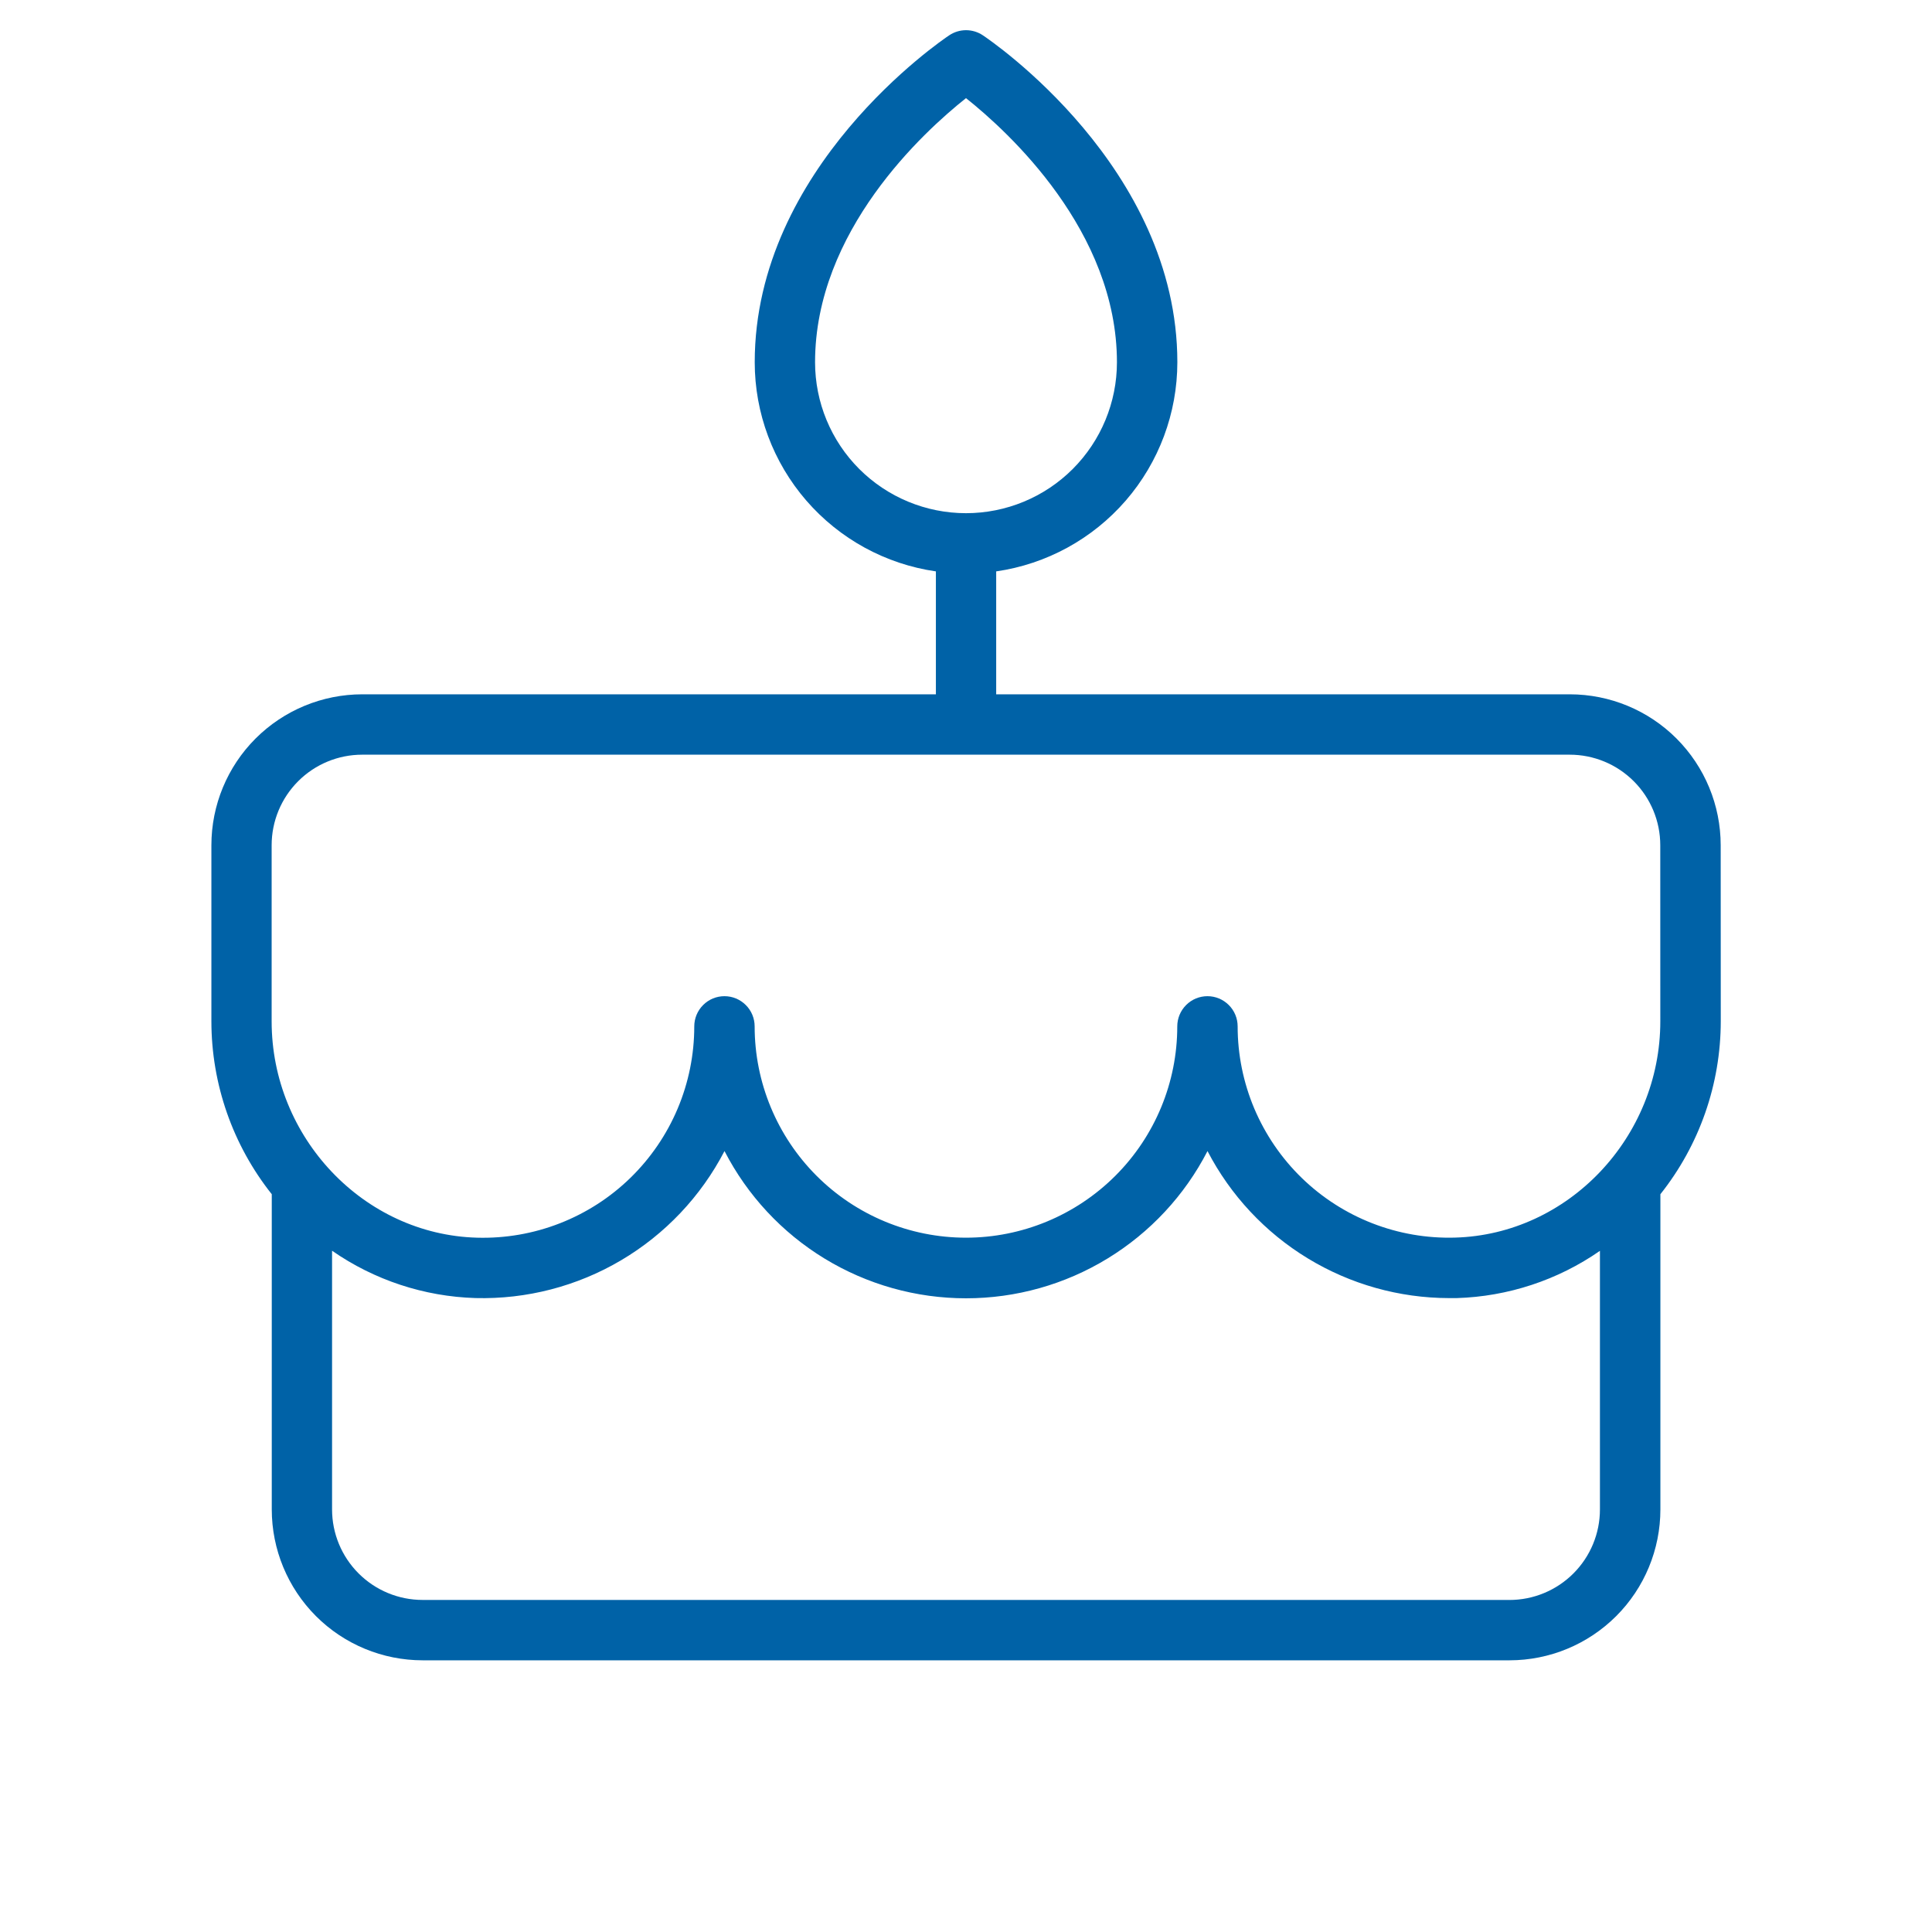
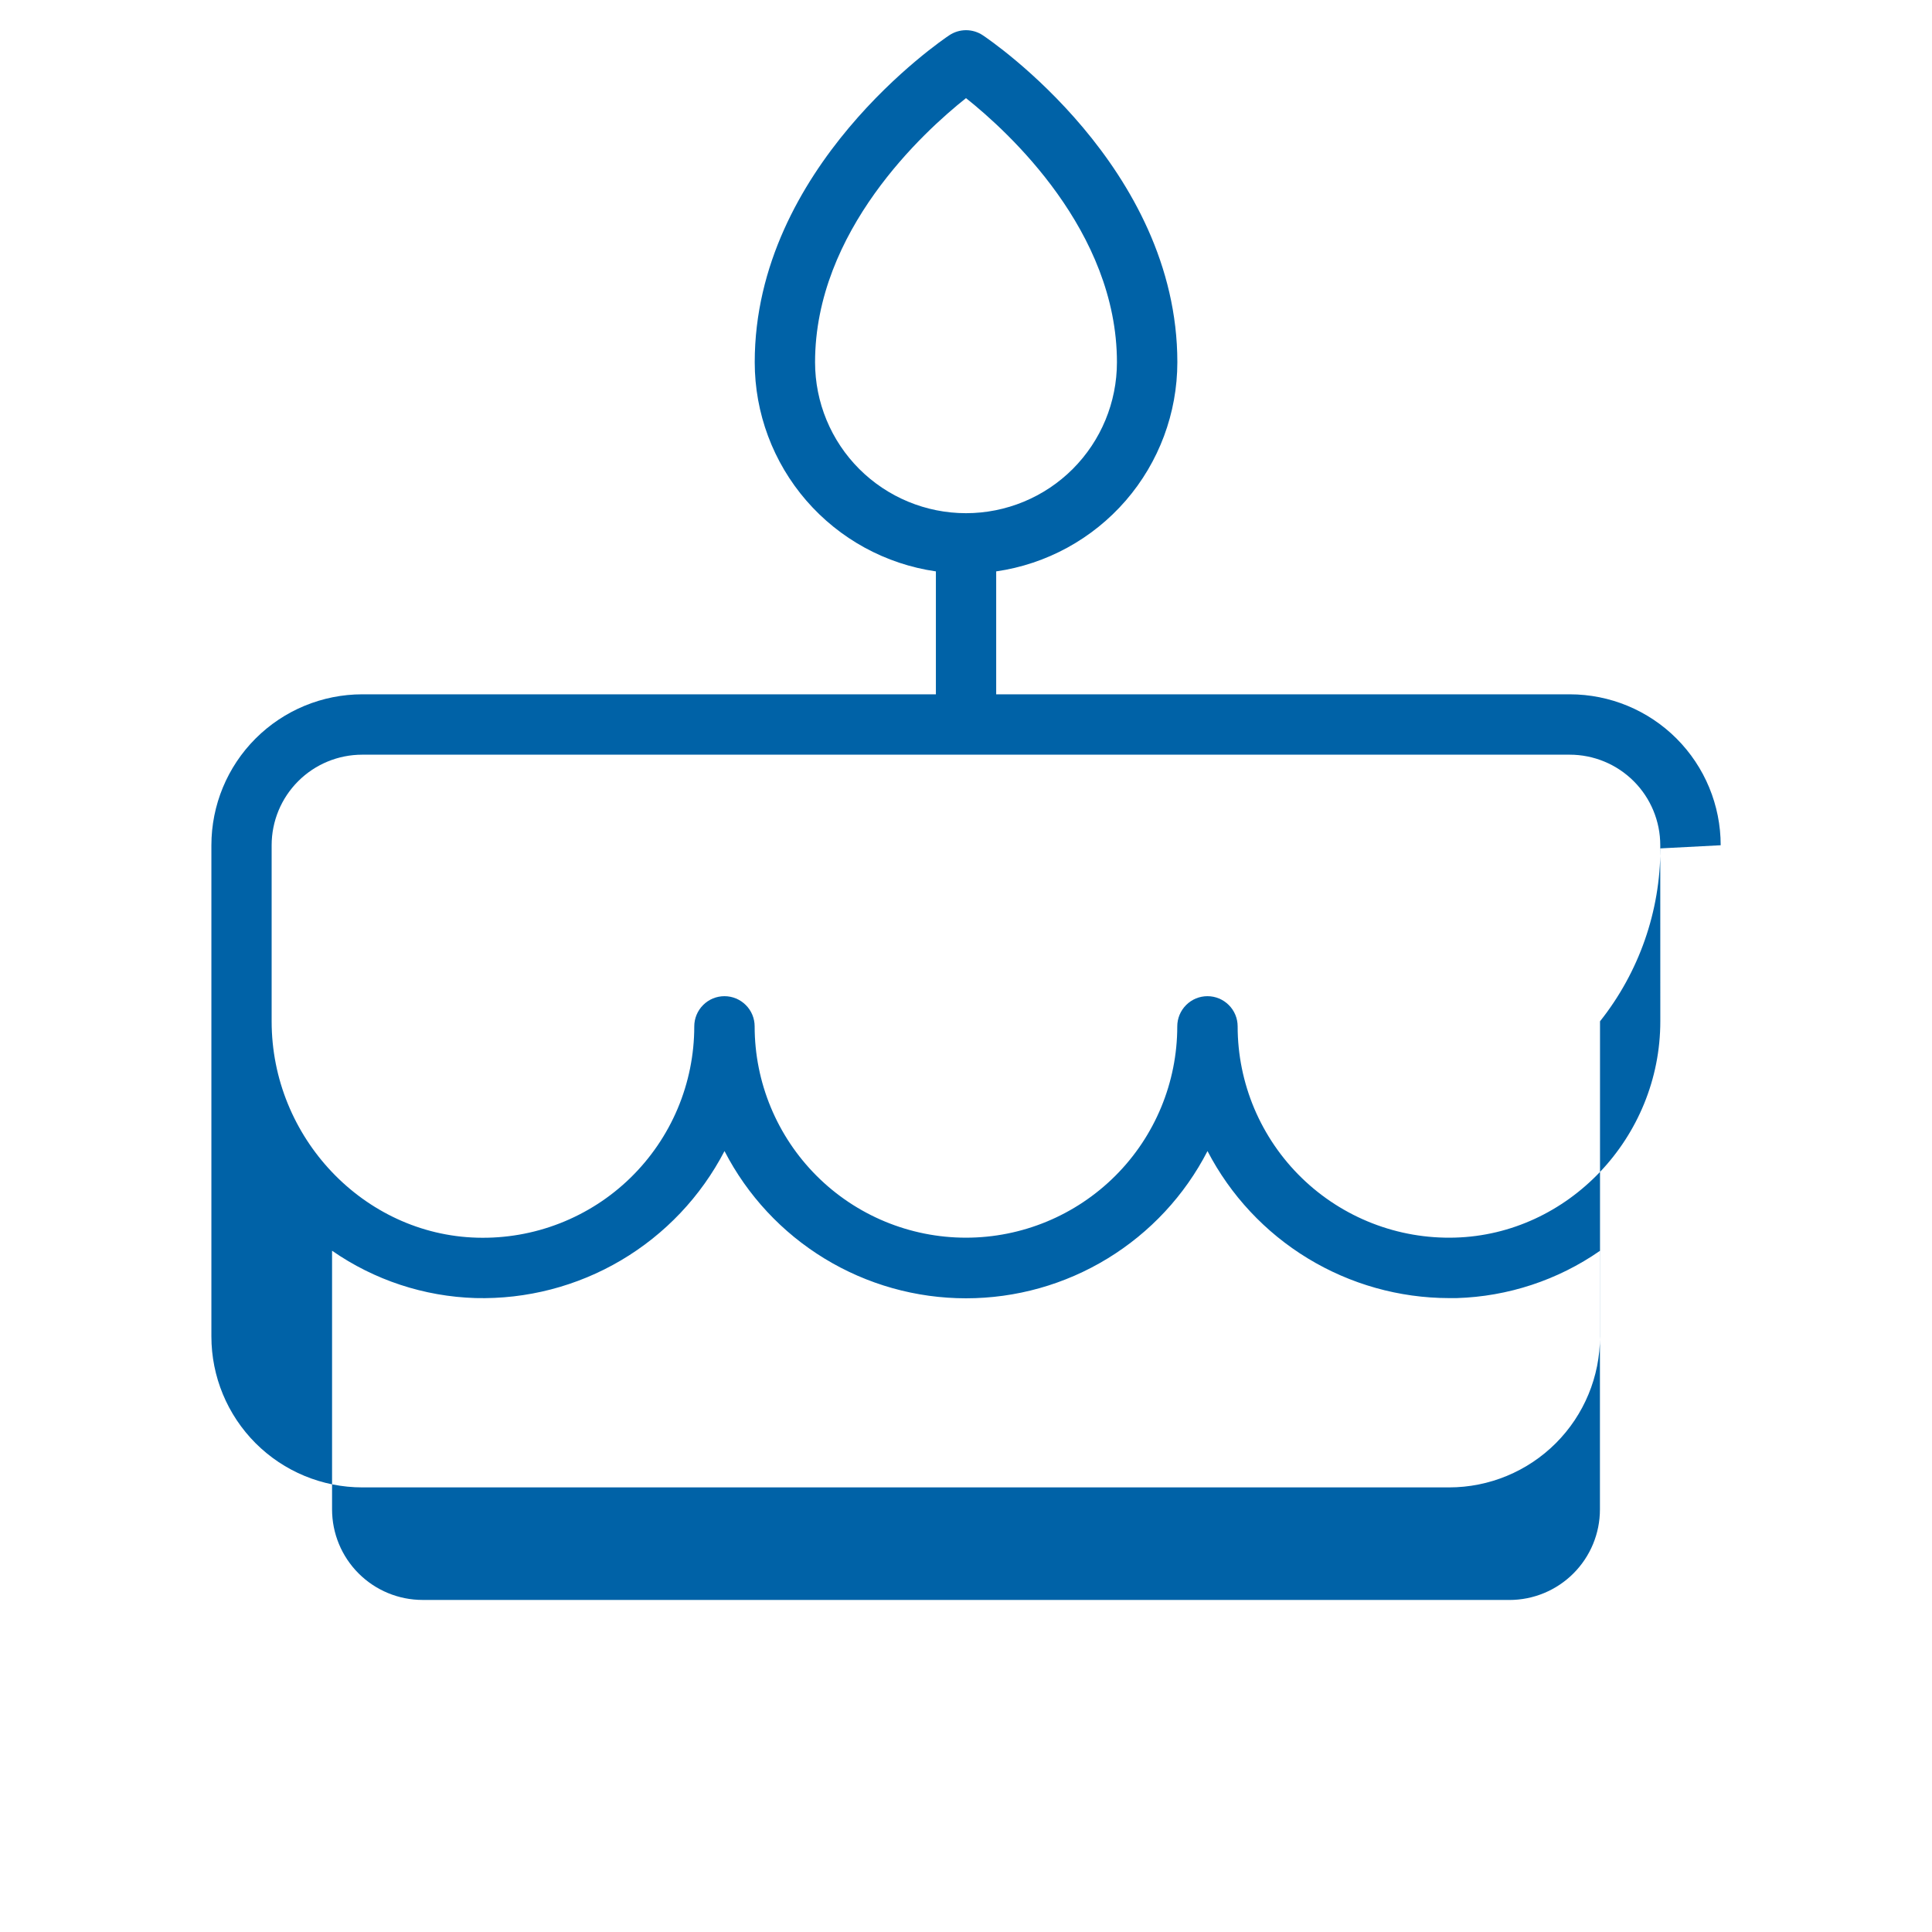
<svg xmlns="http://www.w3.org/2000/svg" fill="none" height="48" viewBox="0 0 48 48" width="48">
-   <path d="m42.75 21c0-.995-.395-1.948-1.098-2.652-.703-.703-1.657-1.098-2.652-1.098h-14.25v-3.054c1.249-.18 2.392-.805 3.219-1.759.826-.954 1.281-2.174 1.282-3.437 0-4.845-4.637-7.993-4.834-8.124-.123-.082-.268-.126-.416-.126s-.293.044-.416.126c-.197.131-4.834 3.279-4.834 8.124 0 1.262.455 2.482 1.282 3.437.827.954 1.969 1.579 3.219 1.759v3.054h-14.25c-.995 0-1.948.395-2.652 1.098-.703.703-1.098 1.657-1.098 2.652v4.374c.001 1.56.529 3.074 1.5 4.296v7.83c0 .995.395 1.948 1.098 2.652.703.703 1.657 1.098 2.652 1.098h27c.995 0 1.948-.395 2.652-1.098.703-.703 1.098-1.657 1.098-2.652v-7.83c.971-1.222 1.499-2.736 1.5-4.296zm-22.5-12c0-3.261 2.694-5.724 3.75-6.562 1.056.84 3.75 3.304 3.75 6.562 0 .995-.395 1.948-1.098 2.652-.703.703-1.657 1.098-2.652 1.098s-1.948-.395-2.652-1.098c-.703-.703-1.098-1.657-1.098-2.652zm17.25 30.75h-27c-.597 0-1.169-.237-1.591-.659-.422-.422-.659-.994-.659-1.591v-6.426c1.049.729 2.286 1.137 3.562 1.176 1.27.033 2.524-.292 3.618-.938 1.094-.646 1.984-1.586 2.57-2.714.568 1.102 1.428 2.026 2.486 2.671 1.058.645 2.274.987 3.514.987s2.455-.341 3.514-.987c1.058-.645 1.919-1.569 2.486-2.671.571 1.099 1.432 2.021 2.49 2.665 1.058.644 2.272.986 3.51.988h.188c1.276-.038 2.514-.446 3.562-1.174v6.424c0 .597-.237 1.169-.659 1.591-.422.422-.994.659-1.591.659zm3.75-14.376c0 2.886-2.289 5.297-5.102 5.374-.702.02-1.4-.101-2.054-.356-.654-.255-1.25-.638-1.754-1.128-.503-.489-.903-1.075-1.177-1.721-.273-.647-.414-1.341-.414-2.043 0-.199-.079-.39-.22-.53-.141-.141-.331-.22-.53-.22s-.39.079-.53.22c-.141.141-.22.331-.22.53 0 1.392-.553 2.728-1.538 3.712s-2.32 1.538-3.712 1.538-2.728-.553-3.712-1.538-1.538-2.32-1.538-3.712c0-.199-.079-.39-.22-.53-.141-.141-.331-.22-.53-.22s-.39.079-.53.22c-.141.141-.22.331-.22.53 0.0.702-.14 1.397-.413 2.044-.273.647-.673 1.232-1.176 1.722s-1.1.873-1.754 1.128c-.654.255-1.353.376-2.055.356-2.813-.077-5.102-2.488-5.102-5.374v-4.376c0-.597.237-1.169.659-1.591s.994-.659 1.591-.659h30c.597 0 1.169.237 1.591.659.422.422.659.994.659 1.591z" fill="#0062a7" />
+   <path d="m42.75 21c0-.995-.395-1.948-1.098-2.652-.703-.703-1.657-1.098-2.652-1.098h-14.25v-3.054c1.249-.18 2.392-.805 3.219-1.759.826-.954 1.281-2.174 1.282-3.437 0-4.845-4.637-7.993-4.834-8.124-.123-.082-.268-.126-.416-.126s-.293.044-.416.126c-.197.131-4.834 3.279-4.834 8.124 0 1.262.455 2.482 1.282 3.437.827.954 1.969 1.579 3.219 1.759v3.054h-14.25c-.995 0-1.948.395-2.652 1.098-.703.703-1.098 1.657-1.098 2.652v4.374v7.83c0 .995.395 1.948 1.098 2.652.703.703 1.657 1.098 2.652 1.098h27c.995 0 1.948-.395 2.652-1.098.703-.703 1.098-1.657 1.098-2.652v-7.83c.971-1.222 1.499-2.736 1.5-4.296zm-22.5-12c0-3.261 2.694-5.724 3.75-6.562 1.056.84 3.75 3.304 3.75 6.562 0 .995-.395 1.948-1.098 2.652-.703.703-1.657 1.098-2.652 1.098s-1.948-.395-2.652-1.098c-.703-.703-1.098-1.657-1.098-2.652zm17.25 30.75h-27c-.597 0-1.169-.237-1.591-.659-.422-.422-.659-.994-.659-1.591v-6.426c1.049.729 2.286 1.137 3.562 1.176 1.27.033 2.524-.292 3.618-.938 1.094-.646 1.984-1.586 2.57-2.714.568 1.102 1.428 2.026 2.486 2.671 1.058.645 2.274.987 3.514.987s2.455-.341 3.514-.987c1.058-.645 1.919-1.569 2.486-2.671.571 1.099 1.432 2.021 2.49 2.665 1.058.644 2.272.986 3.51.988h.188c1.276-.038 2.514-.446 3.562-1.174v6.424c0 .597-.237 1.169-.659 1.591-.422.422-.994.659-1.591.659zm3.75-14.376c0 2.886-2.289 5.297-5.102 5.374-.702.02-1.4-.101-2.054-.356-.654-.255-1.25-.638-1.754-1.128-.503-.489-.903-1.075-1.177-1.721-.273-.647-.414-1.341-.414-2.043 0-.199-.079-.39-.22-.53-.141-.141-.331-.22-.53-.22s-.39.079-.53.22c-.141.141-.22.331-.22.53 0 1.392-.553 2.728-1.538 3.712s-2.32 1.538-3.712 1.538-2.728-.553-3.712-1.538-1.538-2.32-1.538-3.712c0-.199-.079-.39-.22-.53-.141-.141-.331-.22-.53-.22s-.39.079-.53.22c-.141.141-.22.331-.22.53 0.0.702-.14 1.397-.413 2.044-.273.647-.673 1.232-1.176 1.722s-1.1.873-1.754 1.128c-.654.255-1.353.376-2.055.356-2.813-.077-5.102-2.488-5.102-5.374v-4.376c0-.597.237-1.169.659-1.591s.994-.659 1.591-.659h30c.597 0 1.169.237 1.591.659.422.422.659.994.659 1.591z" fill="#0062a7" />
</svg>